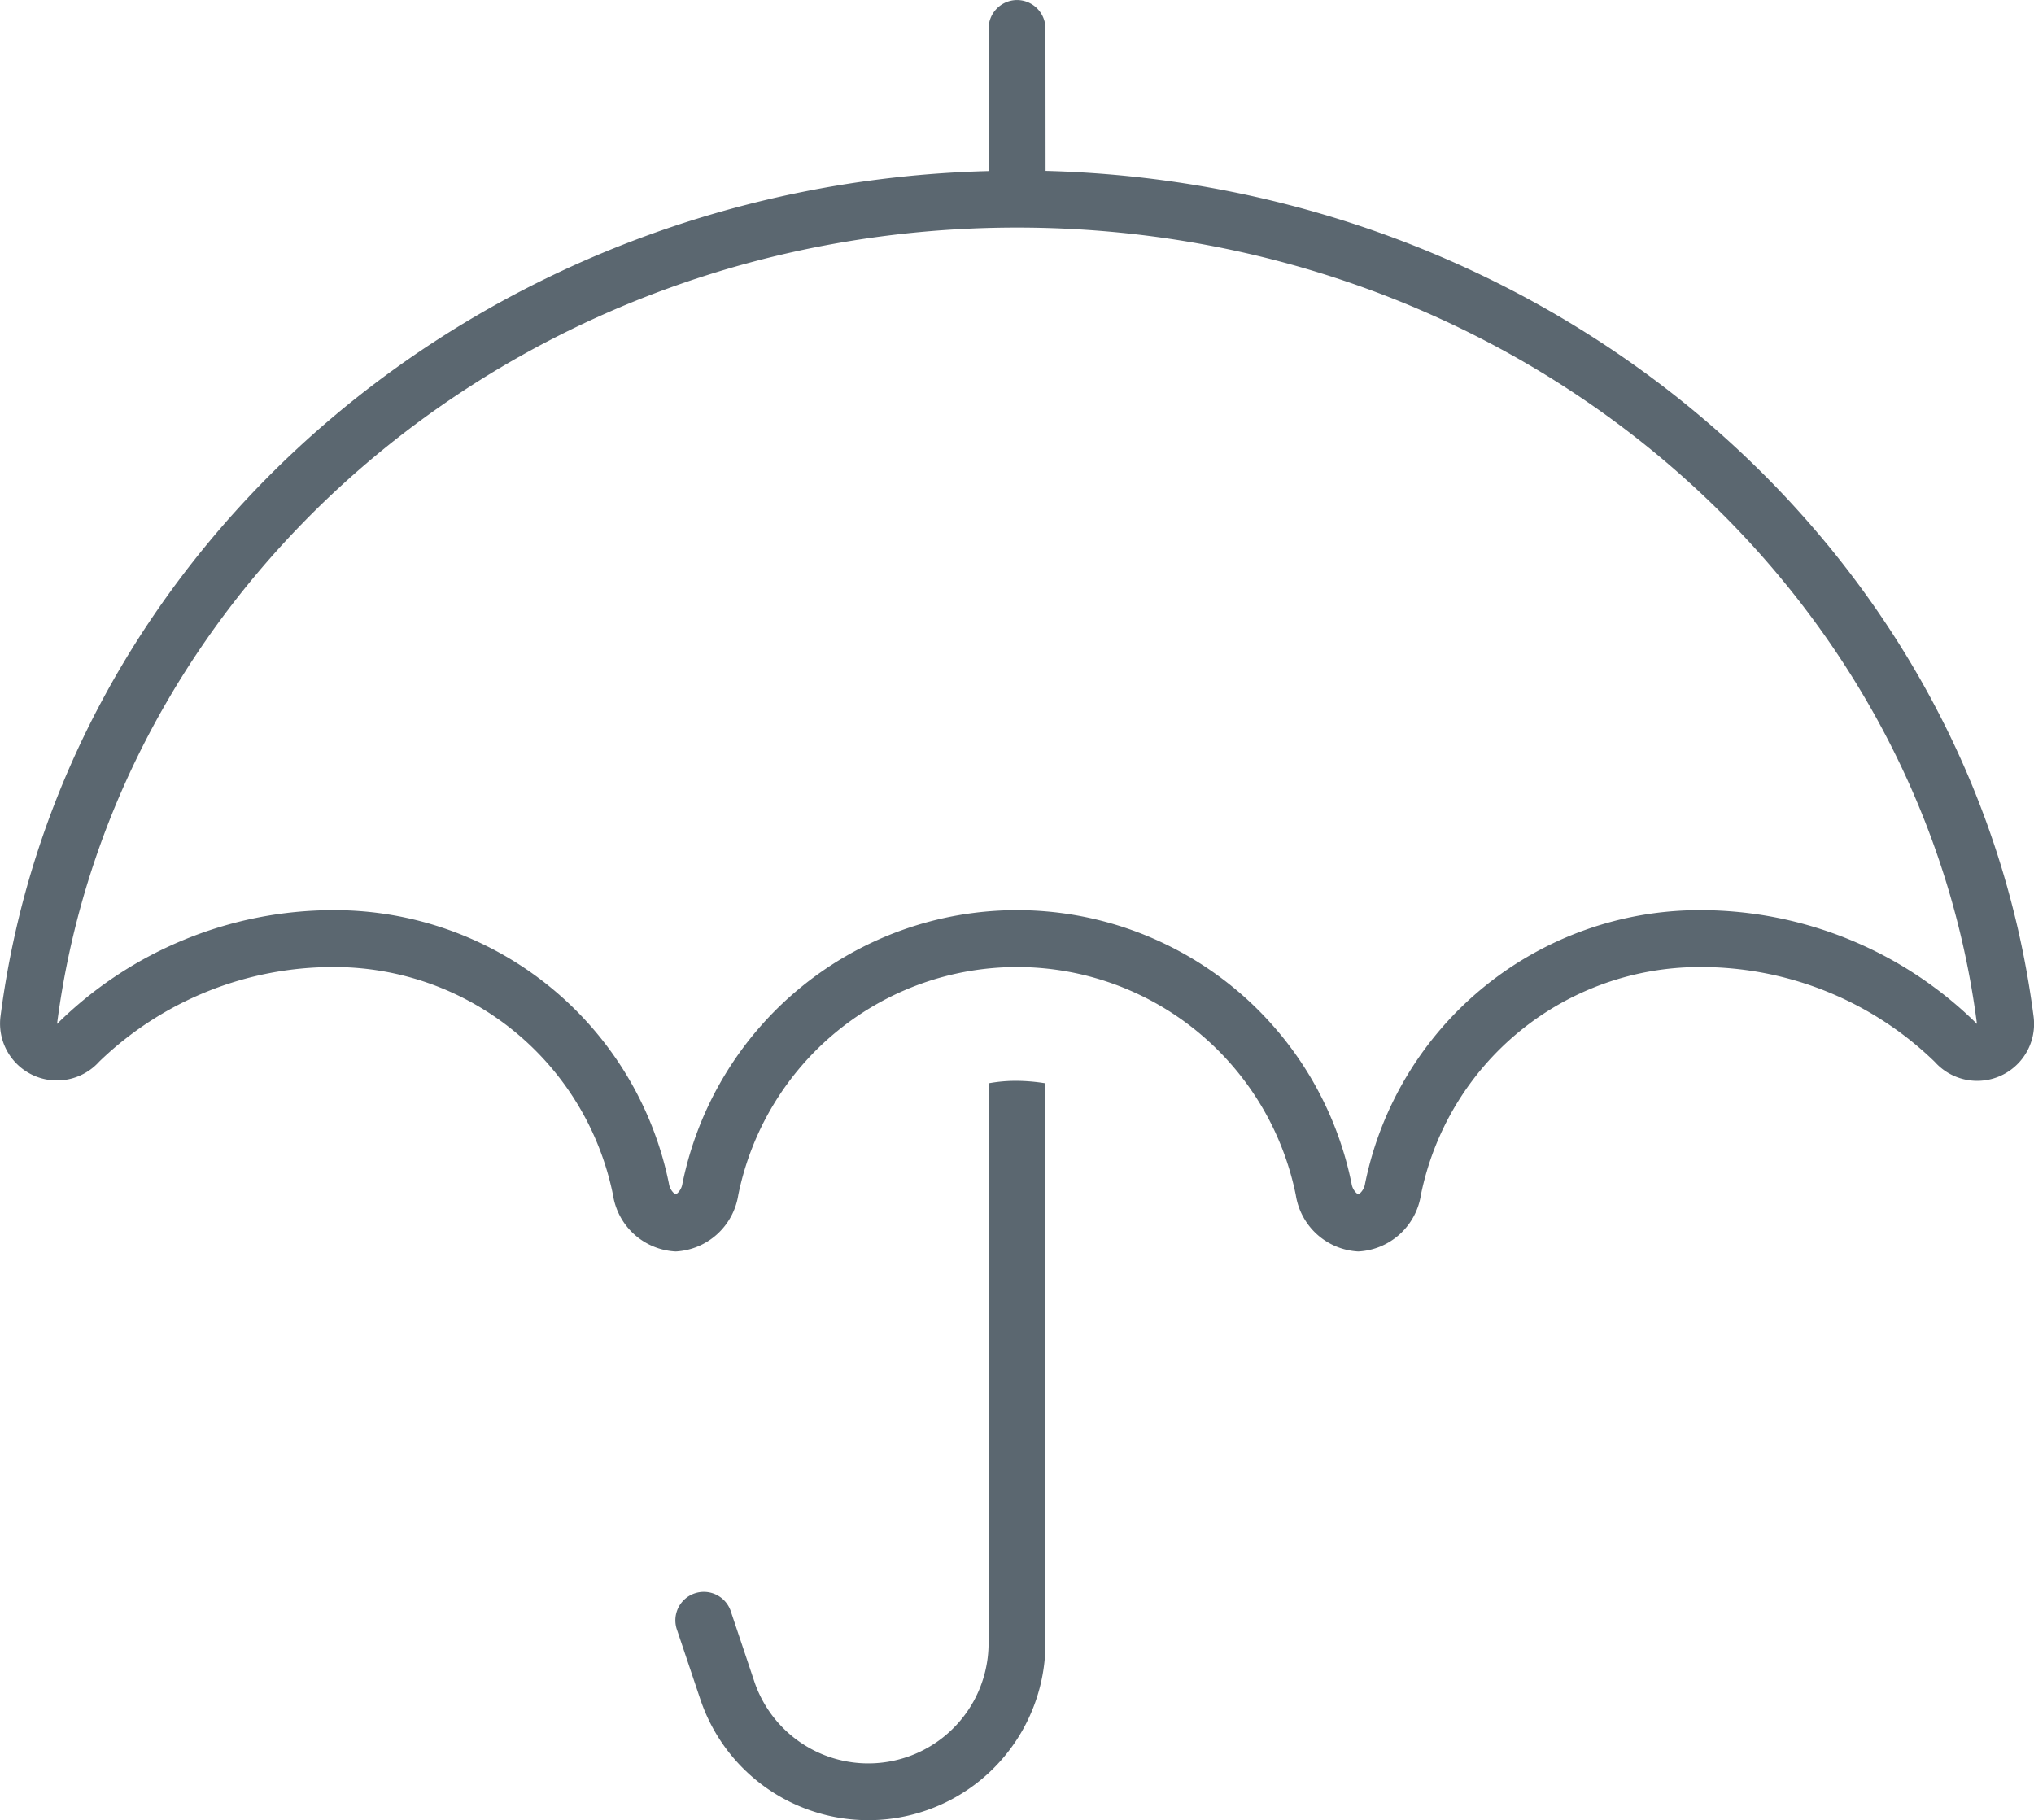
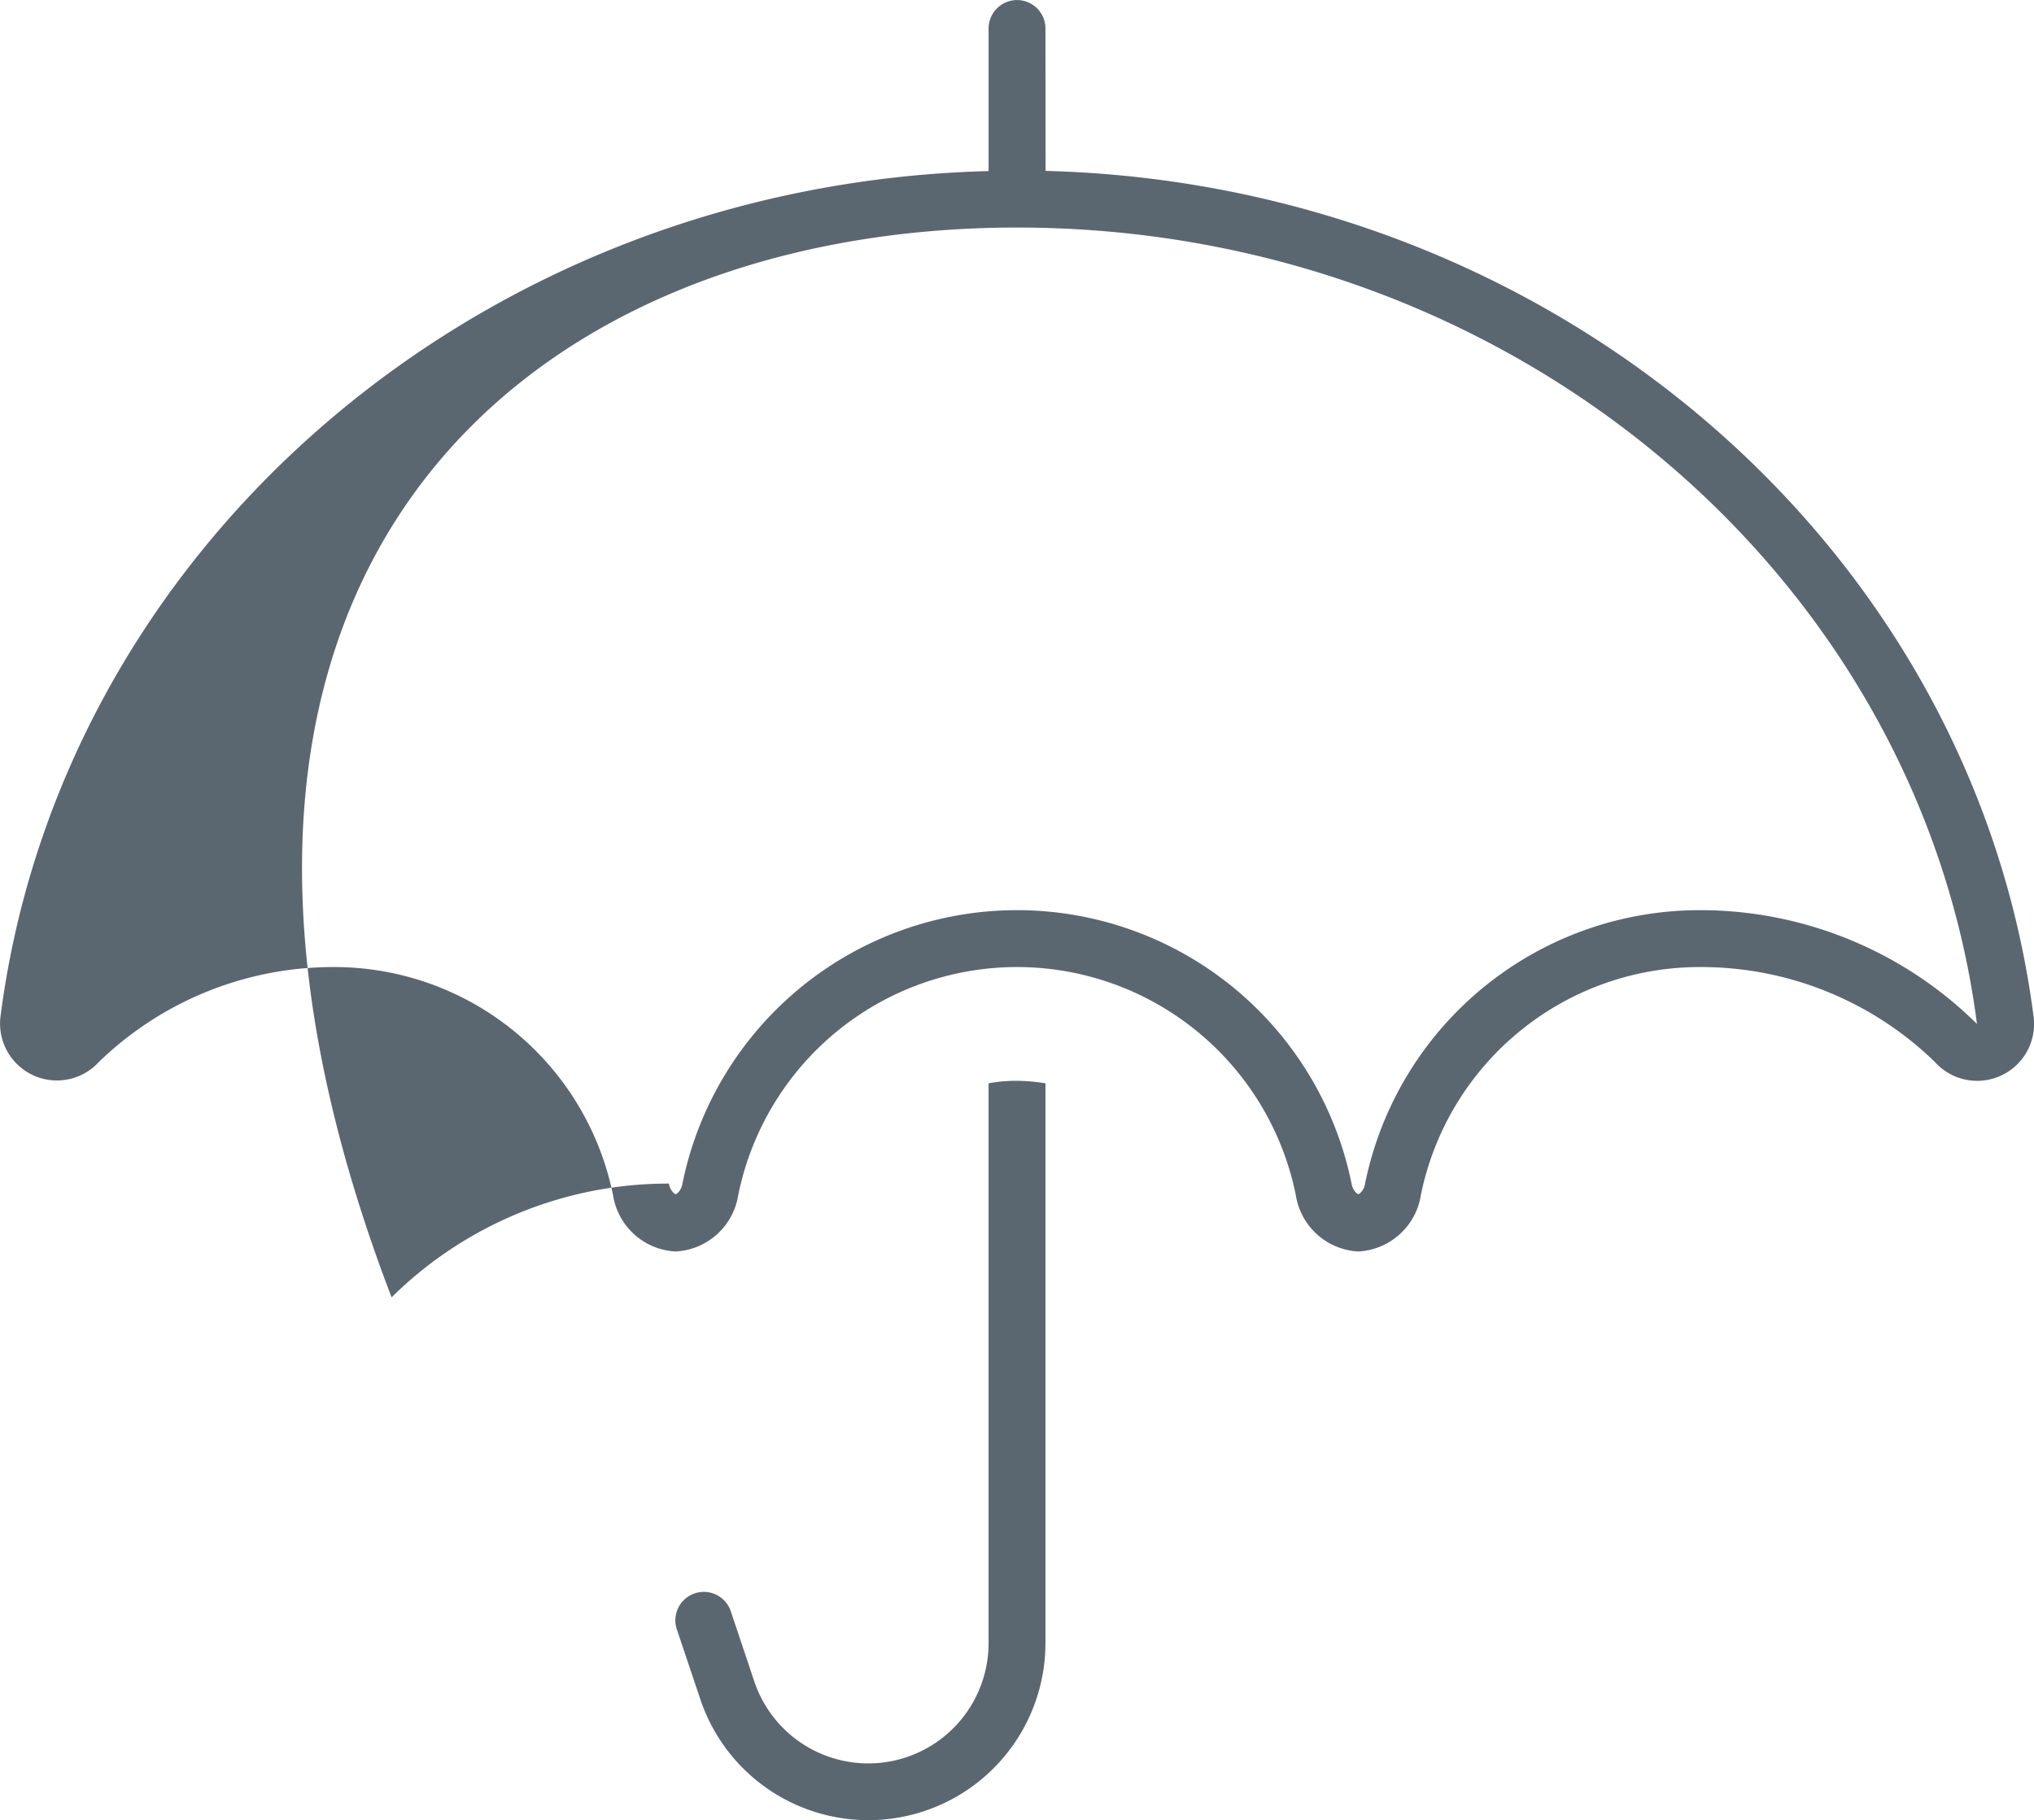
<svg xmlns="http://www.w3.org/2000/svg" width="67.042" height="60" viewBox="0 0 67.042 60">
-   <path id="umbrella" d="M34.688-51.562a.94.94,0,0,0-.937-.937.94.94,0,0,0-.937.938v4.7C16.078-46.43,2.25-34.512.246-19A1.875,1.875,0,0,0,3.5-17.508a11.1,11.1,0,0,1,7.746-3.117,9.378,9.378,0,0,1,9.188,7.512A2.2,2.2,0,0,0,22.5-11.25a2.205,2.205,0,0,0,2.063-1.863,9.378,9.378,0,0,1,9.188-7.512,9.378,9.378,0,0,1,9.188,7.512A2.2,2.2,0,0,0,45-11.25a2.205,2.205,0,0,0,2.063-1.863,9.378,9.378,0,0,1,9.188-7.512A11.062,11.062,0,0,1,64-17.5a1.875,1.875,0,0,0,3.258-1.488c-2-15.527-15.832-27.445-32.566-27.879ZM45.223-13.488a.543.543,0,0,1-.164.316c-.035.023-.047.035-.059.035a.609.609,0,0,1-.059-.035.542.542,0,0,1-.164-.316A11.254,11.254,0,0,0,33.75-22.5a11.254,11.254,0,0,0-11.027,9.012.542.542,0,0,1-.164.316c-.035.023-.047.035-.059.035a.609.609,0,0,1-.059-.035.542.542,0,0,1-.164-.316A11.254,11.254,0,0,0,11.25-22.5a12.971,12.971,0,0,0-9.141,3.75C4.02-33.539,17.461-45,33.75-45S63.48-33.539,65.391-18.75A12.971,12.971,0,0,0,56.25-22.5a11.254,11.254,0,0,0-11.027,9.012Zm-12.41-3.3V1.664A3.964,3.964,0,0,1,25.09,2.918L24.328.645a.938.938,0,1,0-1.781.586L23.309,3.5a5.839,5.839,0,0,0,11.379-1.84V-16.793a6.2,6.2,0,0,0-.937-.082A4.982,4.982,0,0,0,32.813-16.793Z" transform="translate(-0.229 52.5)" fill="#5b6770" />
+   <path id="umbrella" d="M34.688-51.562a.94.94,0,0,0-.937-.937.94.94,0,0,0-.937.938v4.7C16.078-46.43,2.25-34.512.246-19A1.875,1.875,0,0,0,3.5-17.508a11.1,11.1,0,0,1,7.746-3.117,9.378,9.378,0,0,1,9.188,7.512A2.2,2.2,0,0,0,22.5-11.25a2.205,2.205,0,0,0,2.063-1.863,9.378,9.378,0,0,1,9.188-7.512,9.378,9.378,0,0,1,9.188,7.512A2.2,2.2,0,0,0,45-11.25a2.205,2.205,0,0,0,2.063-1.863,9.378,9.378,0,0,1,9.188-7.512A11.062,11.062,0,0,1,64-17.5a1.875,1.875,0,0,0,3.258-1.488c-2-15.527-15.832-27.445-32.566-27.879ZM45.223-13.488a.543.543,0,0,1-.164.316c-.035.023-.047.035-.059.035a.609.609,0,0,1-.059-.035.542.542,0,0,1-.164-.316A11.254,11.254,0,0,0,33.75-22.5a11.254,11.254,0,0,0-11.027,9.012.542.542,0,0,1-.164.316c-.035.023-.047.035-.059.035a.609.609,0,0,1-.059-.035.542.542,0,0,1-.164-.316a12.971,12.971,0,0,0-9.141,3.75C4.02-33.539,17.461-45,33.75-45S63.48-33.539,65.391-18.75A12.971,12.971,0,0,0,56.25-22.5a11.254,11.254,0,0,0-11.027,9.012Zm-12.41-3.3V1.664A3.964,3.964,0,0,1,25.09,2.918L24.328.645a.938.938,0,1,0-1.781.586L23.309,3.5a5.839,5.839,0,0,0,11.379-1.84V-16.793a6.2,6.2,0,0,0-.937-.082A4.982,4.982,0,0,0,32.813-16.793Z" transform="translate(-0.229 52.5)" fill="#5b6770" />
</svg>